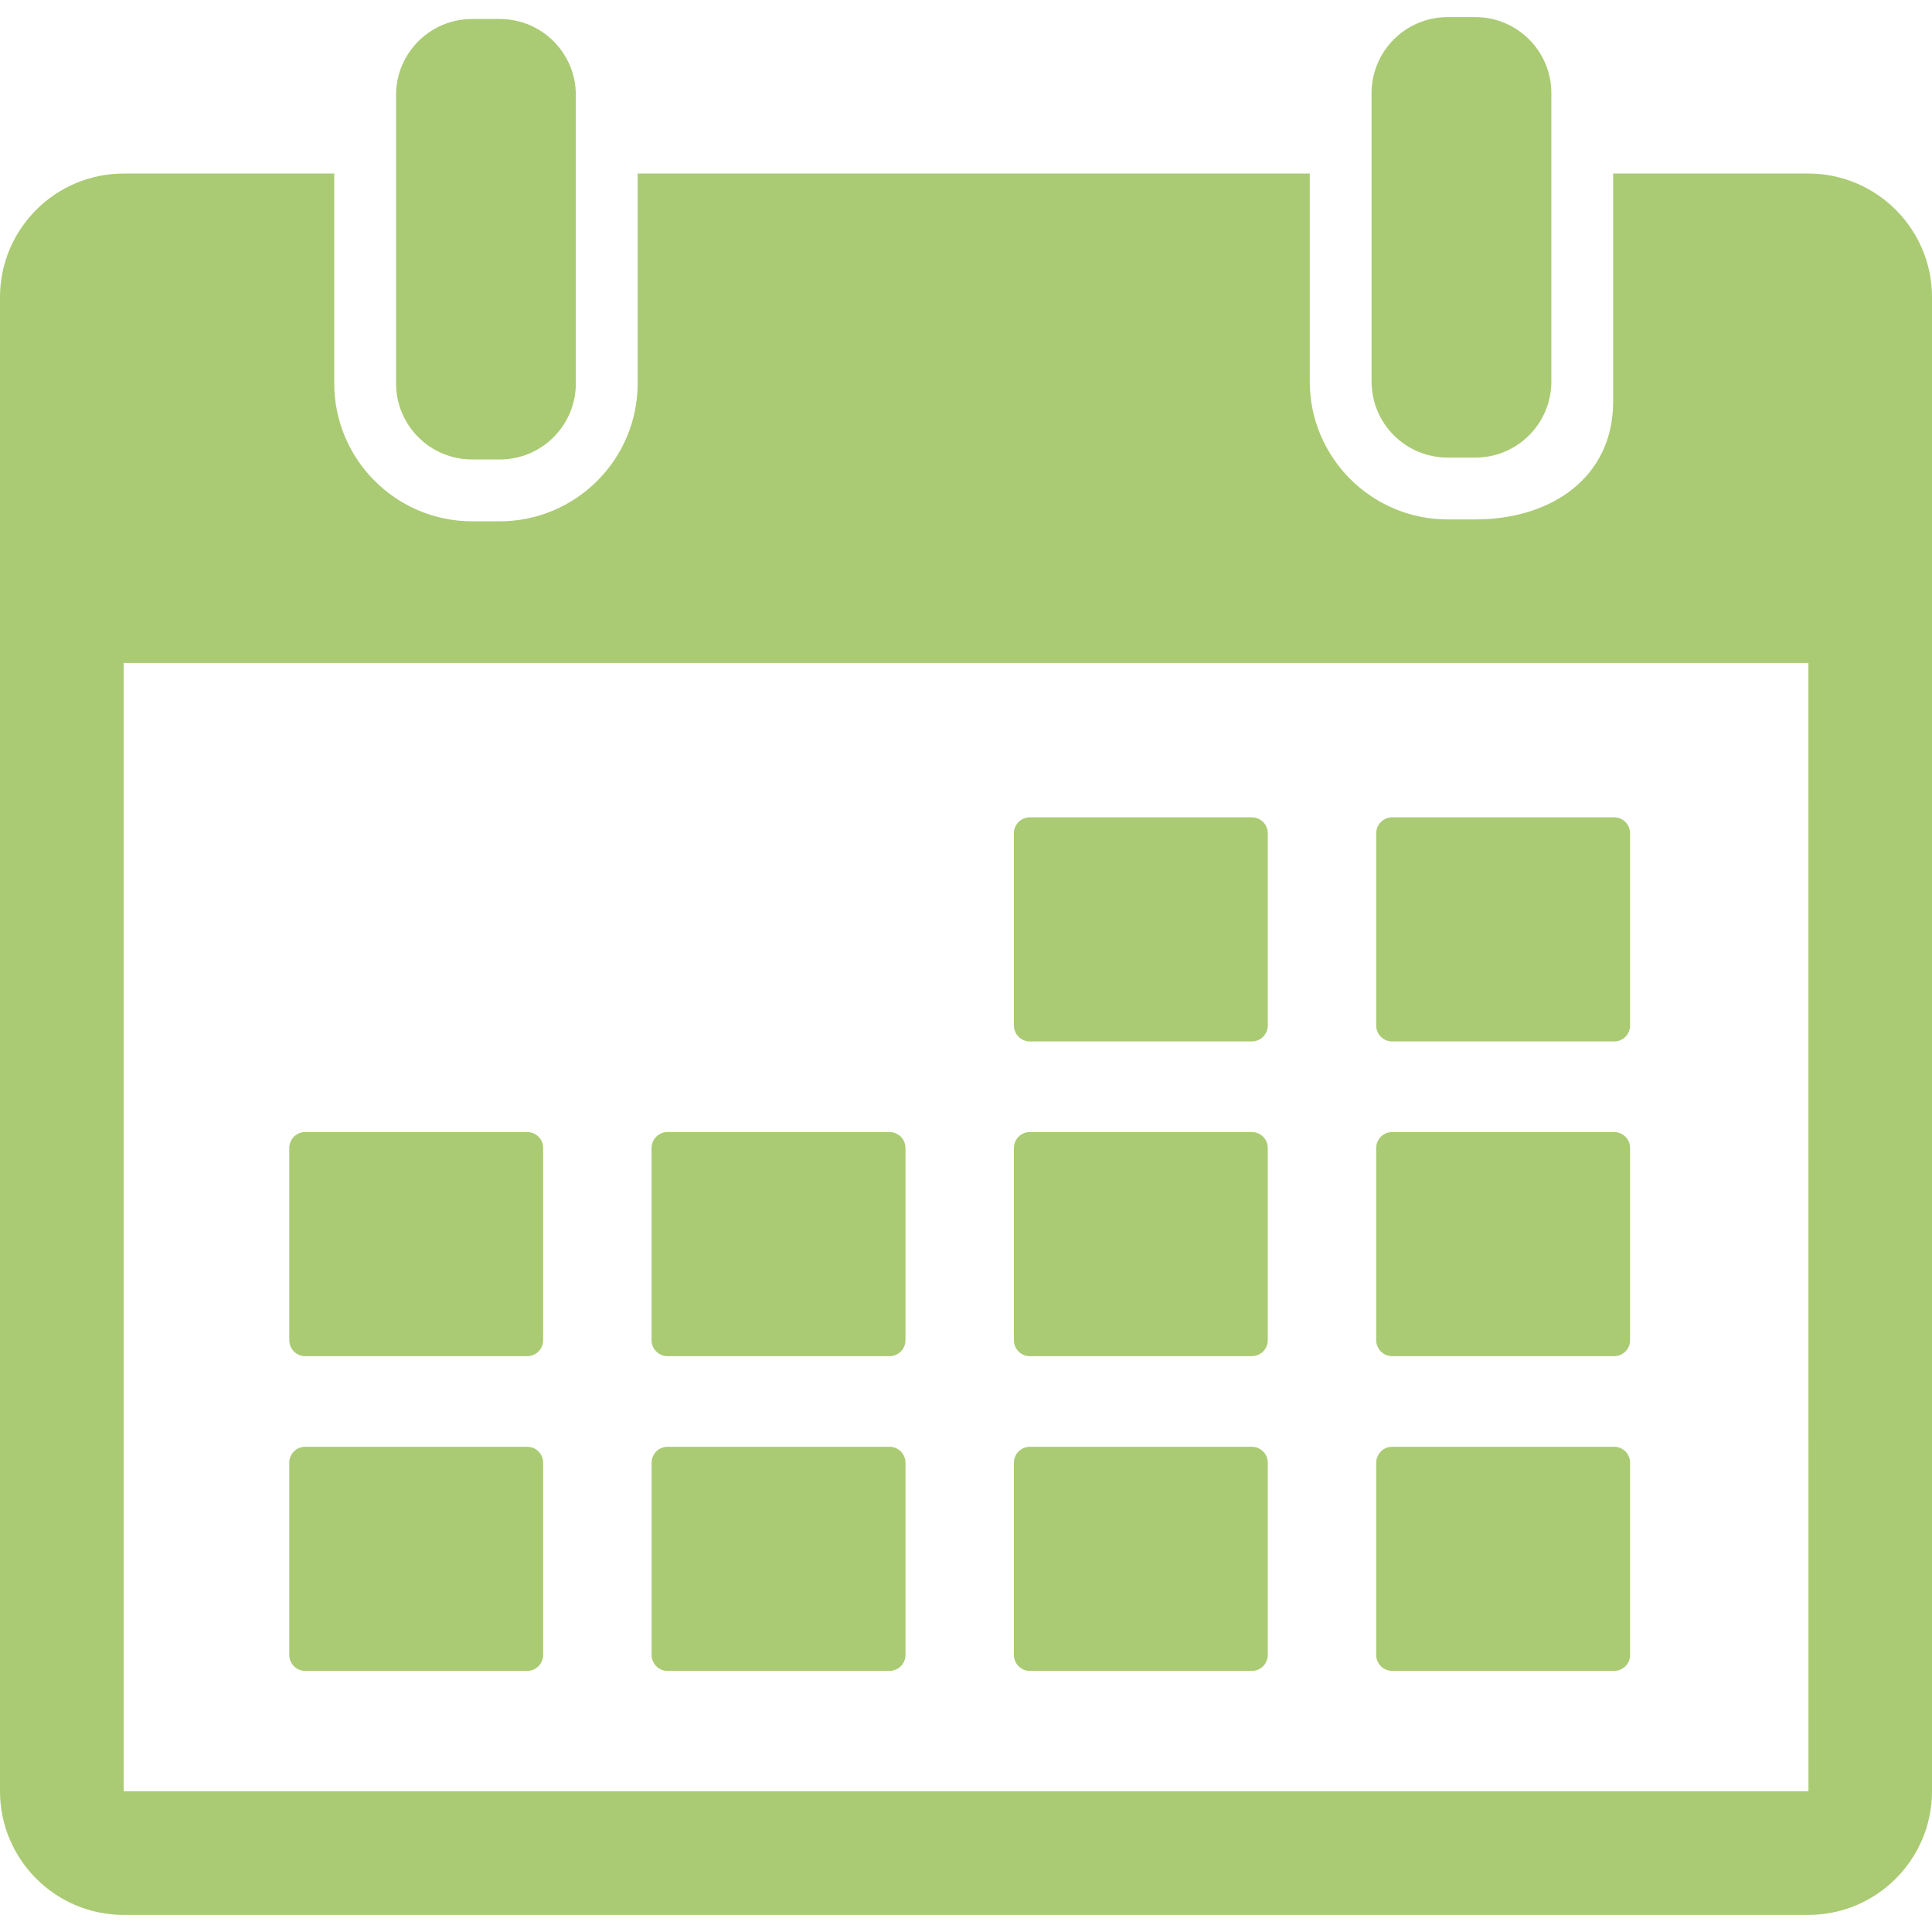
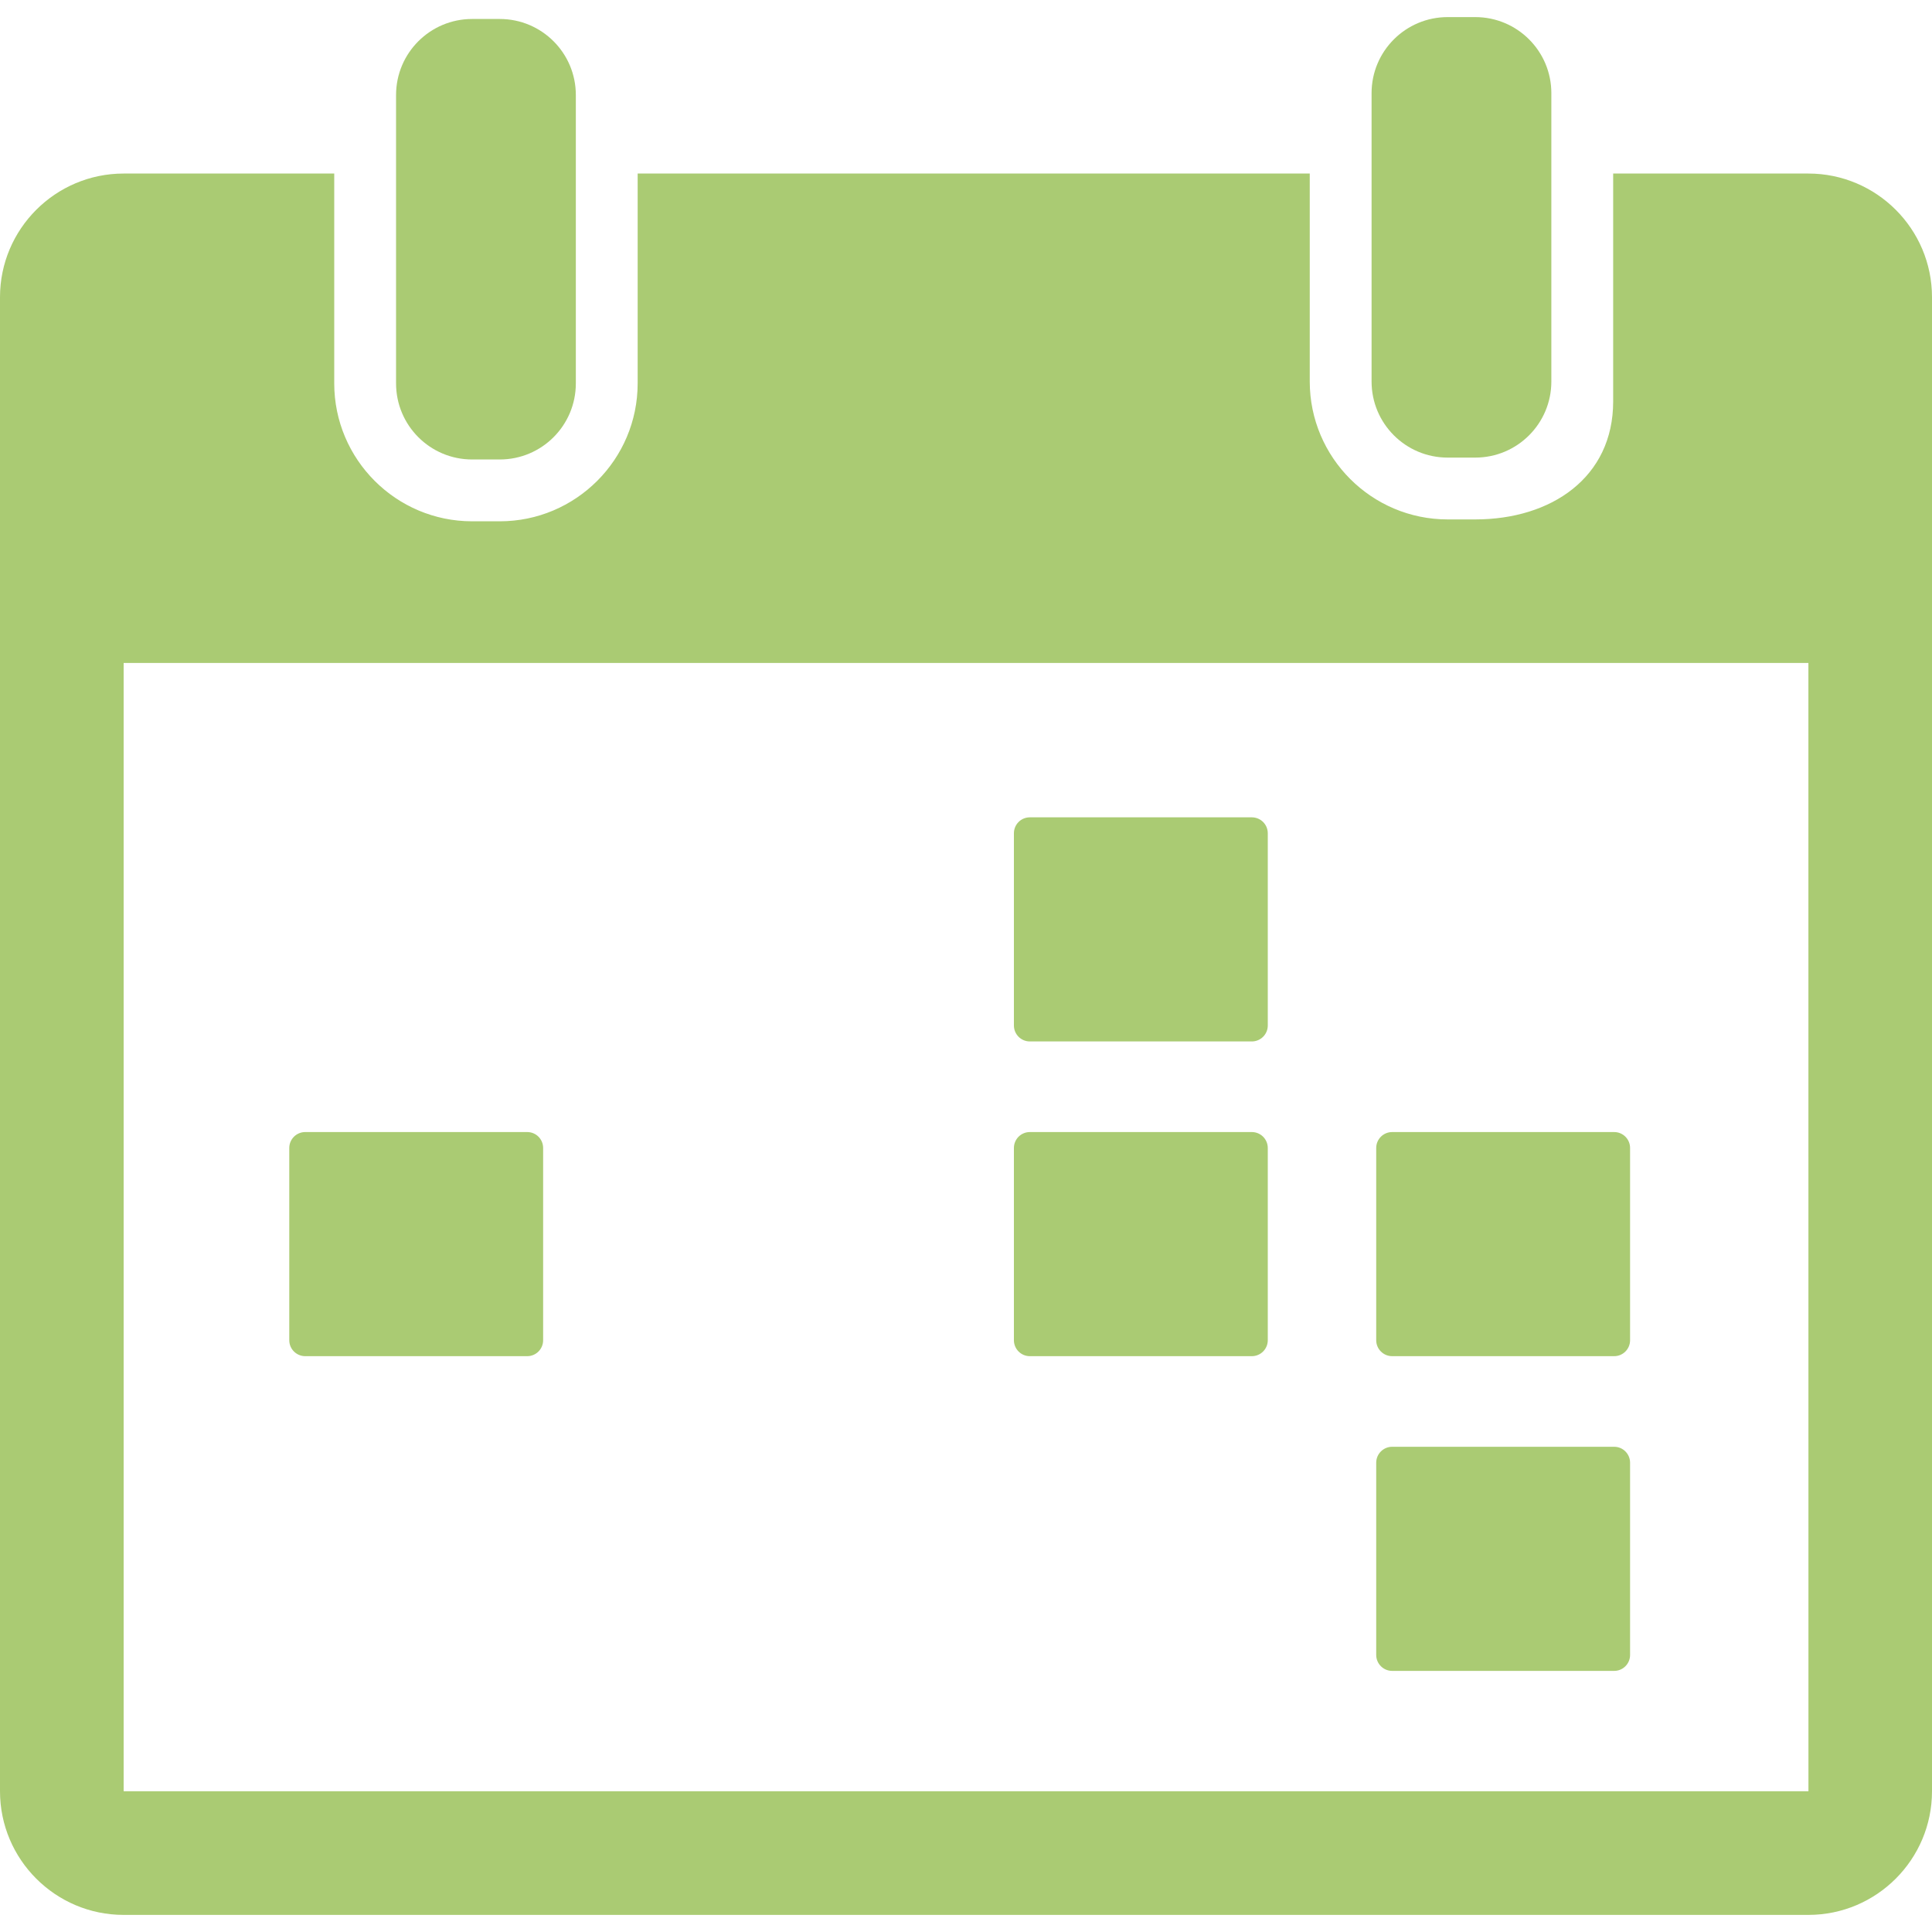
<svg xmlns="http://www.w3.org/2000/svg" width="40" height="40" viewBox="0 0 40 40" fill="none">
  <g clip-path="url(#clip0_522_2)">
    <path d="M9.775 9.513H10.347C11.217 9.513 11.922 8.808 11.922 7.938V3.593V1.967C11.922 1.098 11.217 0.393 10.347 0.393H9.775C8.905 0.393 8.2 1.098 8.2 1.967V3.593V7.938C8.2 8.808 8.905 9.513 9.775 9.513Z" fill="#AACB73" />
    <path d="M29.972 9.474H30.544C31.414 9.474 32.119 8.769 32.119 7.899V3.18V1.928C32.119 1.059 31.414 0.354 30.544 0.354H29.972C29.102 0.354 28.397 1.059 28.397 1.928V3.18V7.899C28.397 8.769 29.102 9.474 29.972 9.474Z" fill="#AACB73" />
    <path d="M37.44 3.593H33.399V8.312C33.399 9.886 32.118 10.754 30.544 10.754H29.972C28.398 10.754 27.117 9.473 27.117 7.899V3.593H13.202V7.938C13.202 9.512 11.921 10.793 10.347 10.793H9.775C8.201 10.793 6.92 9.512 6.92 7.938V3.593H2.56C1.148 3.593 0 4.741 0 6.153V37.086C0 38.498 1.148 39.646 2.56 39.646H37.44C38.852 39.646 40 38.498 40 37.086V6.153C40 4.741 38.852 3.593 37.44 3.593ZM37.44 37.086H2.56L2.56 13.726H37.441L37.442 37.086C37.442 37.086 37.441 37.086 37.44 37.086Z" fill="#AACB73" />
    <path d="M21.322 21.562H25.918C26.1 21.562 26.248 21.414 26.248 21.232V17.252C26.248 17.069 26.1 16.922 25.918 16.922H21.322C21.139 16.922 20.992 17.069 20.992 17.252V21.232C20.992 21.414 21.139 21.562 21.322 21.562Z" fill="#AACB73" />
-     <path d="M28.823 21.562H33.42C33.602 21.562 33.749 21.414 33.749 21.232V17.252C33.749 17.069 33.602 16.922 33.42 16.922H28.823C28.641 16.922 28.493 17.069 28.493 17.252V21.232C28.493 21.414 28.641 21.562 28.823 21.562Z" fill="#AACB73" />
    <path d="M6.319 28.078H10.916C11.098 28.078 11.245 27.93 11.245 27.748V23.768C11.245 23.585 11.098 23.438 10.916 23.438H6.319C6.137 23.438 5.989 23.585 5.989 23.768V27.748C5.989 27.93 6.137 28.078 6.319 28.078Z" fill="#AACB73" />
-     <path d="M13.82 28.078H18.417C18.599 28.078 18.747 27.93 18.747 27.748V23.768C18.747 23.585 18.599 23.438 18.417 23.438H13.82C13.638 23.438 13.49 23.585 13.49 23.768V27.748C13.49 27.93 13.638 28.078 13.82 28.078Z" fill="#AACB73" />
    <path d="M21.322 28.078H25.918C26.1 28.078 26.248 27.93 26.248 27.748V23.768C26.248 23.585 26.1 23.438 25.918 23.438H21.322C21.139 23.438 20.992 23.585 20.992 23.768V27.748C20.992 27.93 21.139 28.078 21.322 28.078Z" fill="#AACB73" />
    <path d="M28.823 28.078H33.42C33.602 28.078 33.749 27.93 33.749 27.748V23.768C33.749 23.585 33.602 23.438 33.42 23.438H28.823C28.641 23.438 28.493 23.585 28.493 23.768V27.748C28.493 27.93 28.641 28.078 28.823 28.078Z" fill="#AACB73" />
-     <path d="M10.915 29.954H6.319C6.137 29.954 5.989 30.102 5.989 30.284V34.264C5.989 34.446 6.137 34.594 6.319 34.594H10.916C11.098 34.594 11.245 34.446 11.245 34.264V30.284C11.245 30.102 11.098 29.954 10.915 29.954Z" fill="#AACB73" />
-     <path d="M18.417 29.954H13.821C13.638 29.954 13.491 30.102 13.491 30.284V34.264C13.491 34.446 13.638 34.594 13.821 34.594H18.417C18.599 34.594 18.747 34.446 18.747 34.264V30.284C18.747 30.102 18.599 29.954 18.417 29.954Z" fill="#AACB73" />
-     <path d="M25.918 29.954H21.322C21.139 29.954 20.992 30.102 20.992 30.284V34.264C20.992 34.446 21.139 34.594 21.322 34.594H25.918C26.1 34.594 26.248 34.446 26.248 34.264V30.284C26.248 30.102 26.1 29.954 25.918 29.954Z" fill="#AACB73" />
    <path d="M33.42 29.954H28.823C28.641 29.954 28.493 30.102 28.493 30.284V34.264C28.493 34.446 28.641 34.594 28.823 34.594H33.42C33.602 34.594 33.749 34.446 33.749 34.264V30.284C33.749 30.102 33.602 29.954 33.42 29.954Z" fill="#AACB73" />
  </g>
  <defs>
    <clipPath id="clip0_522_2">
      <rect width="40" height="40" fill="white" />
    </clipPath>
  </defs>
</svg>